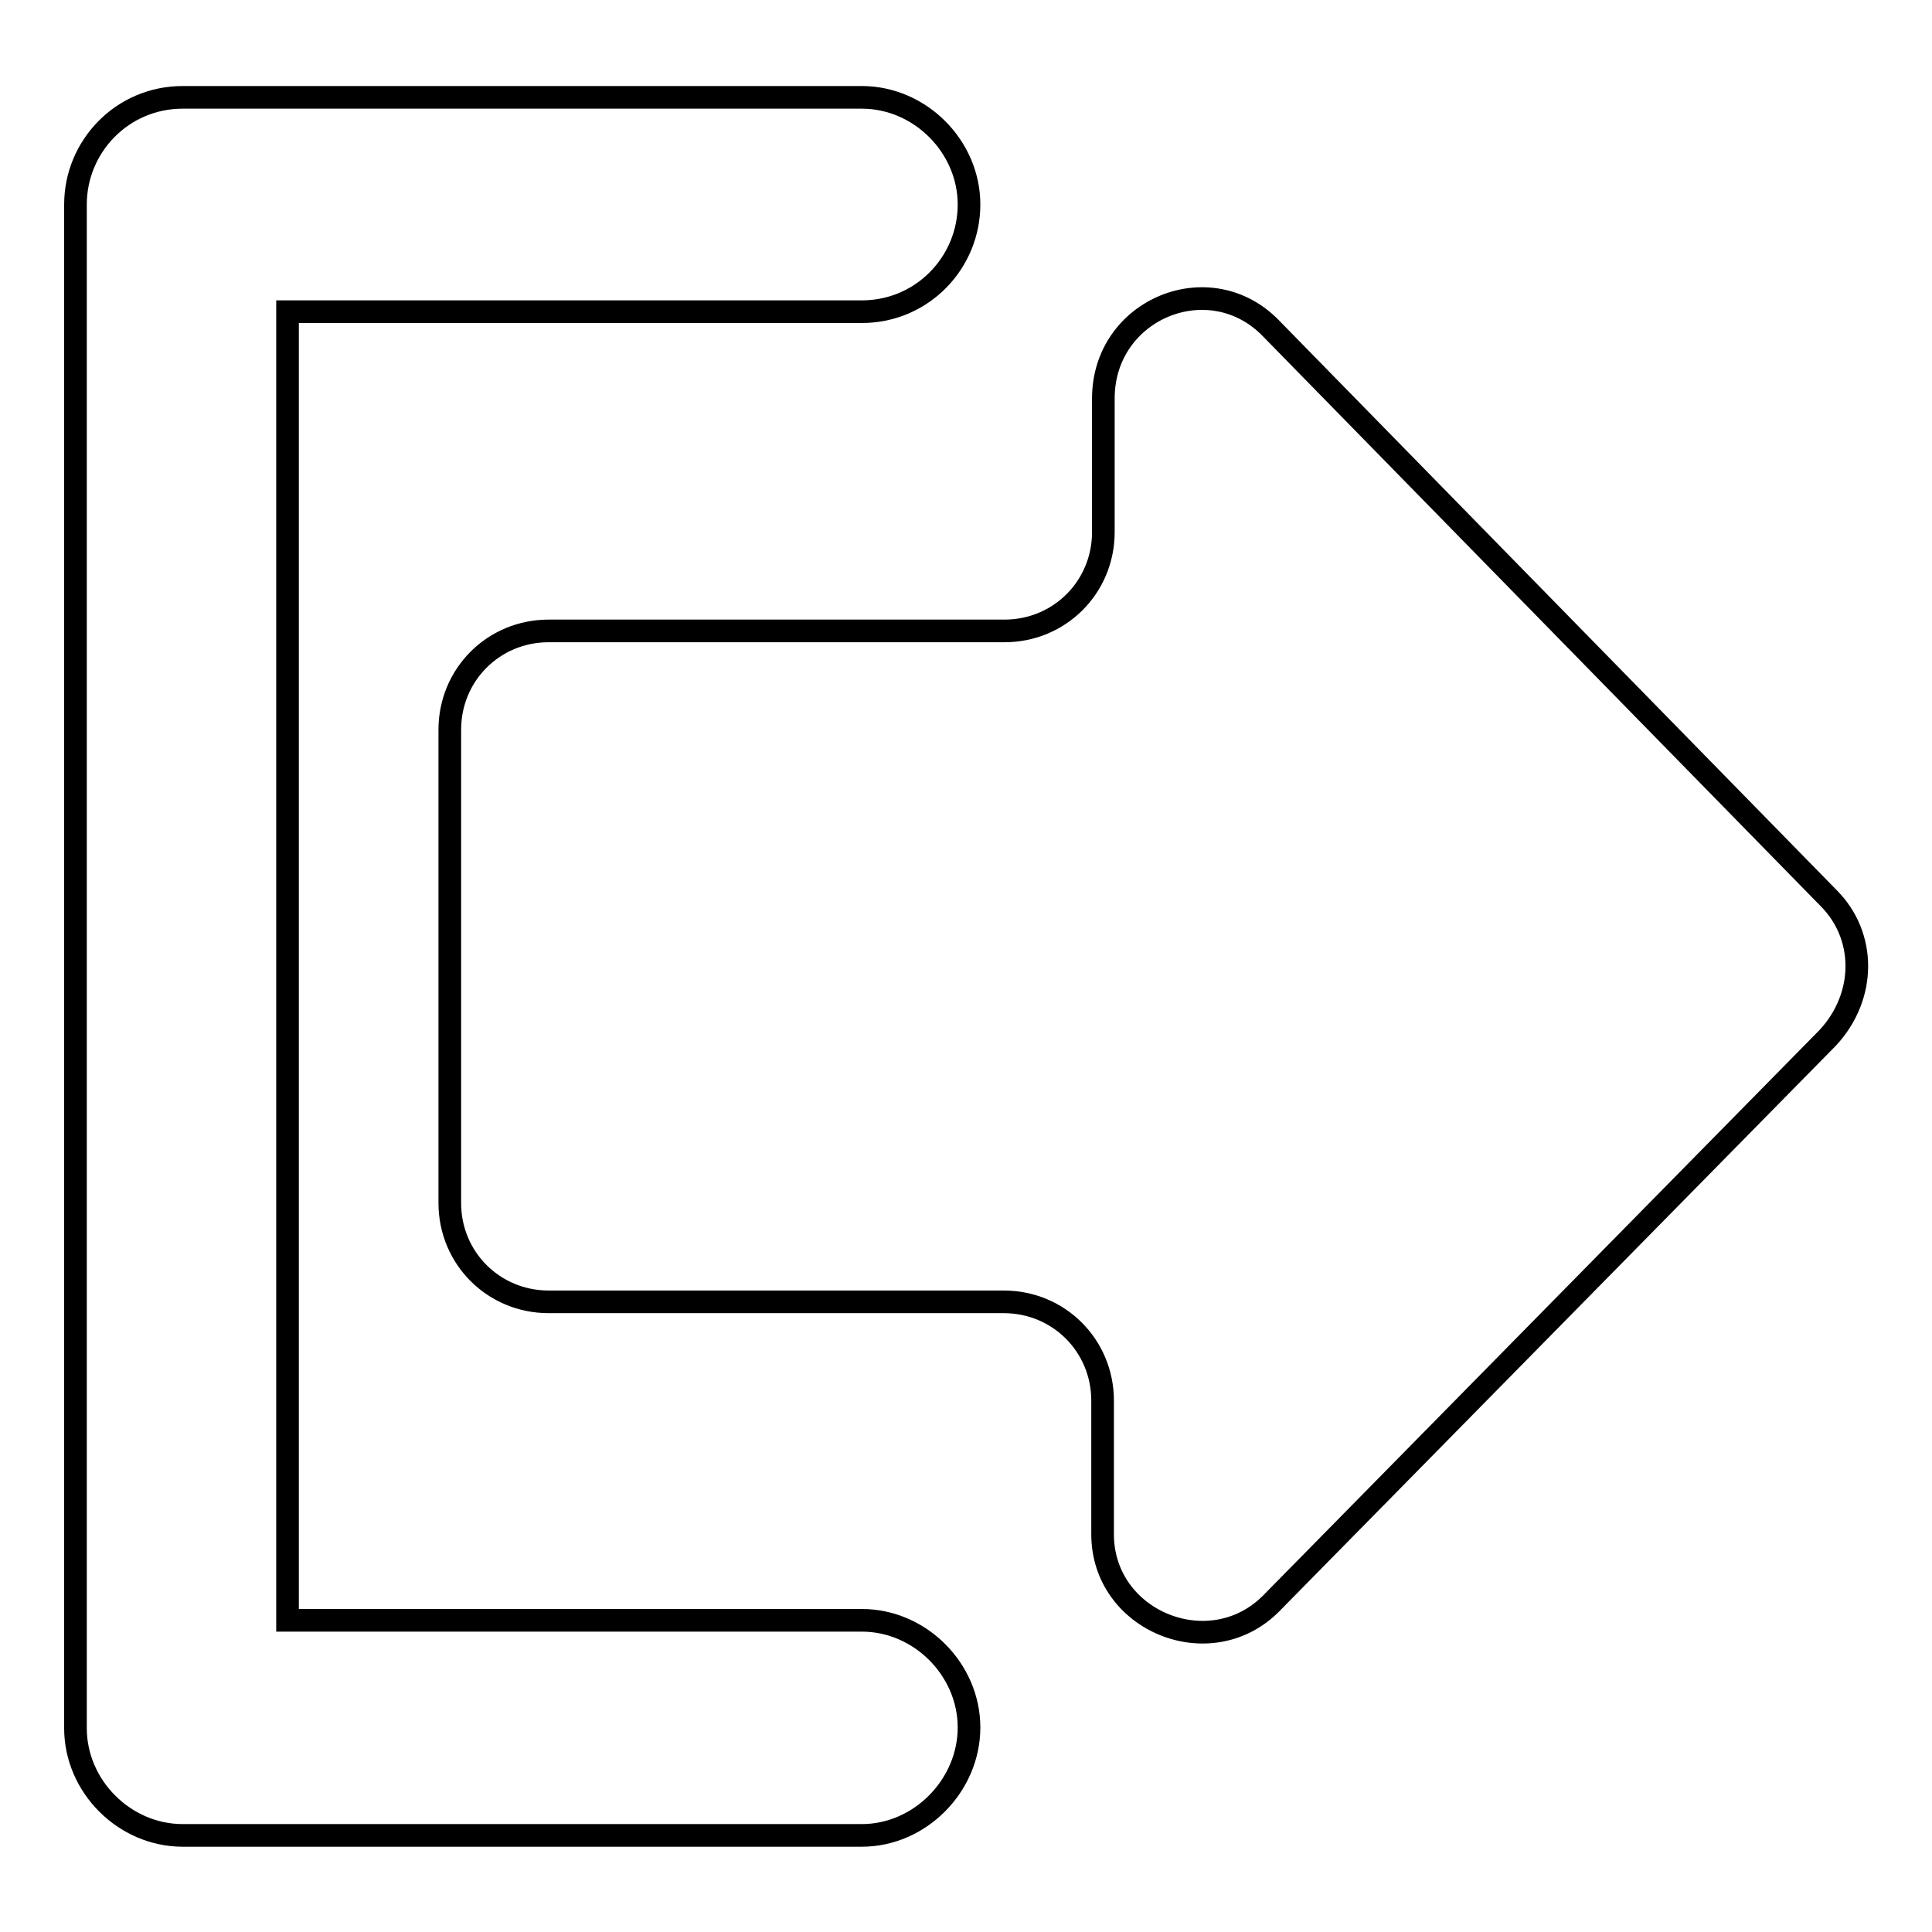
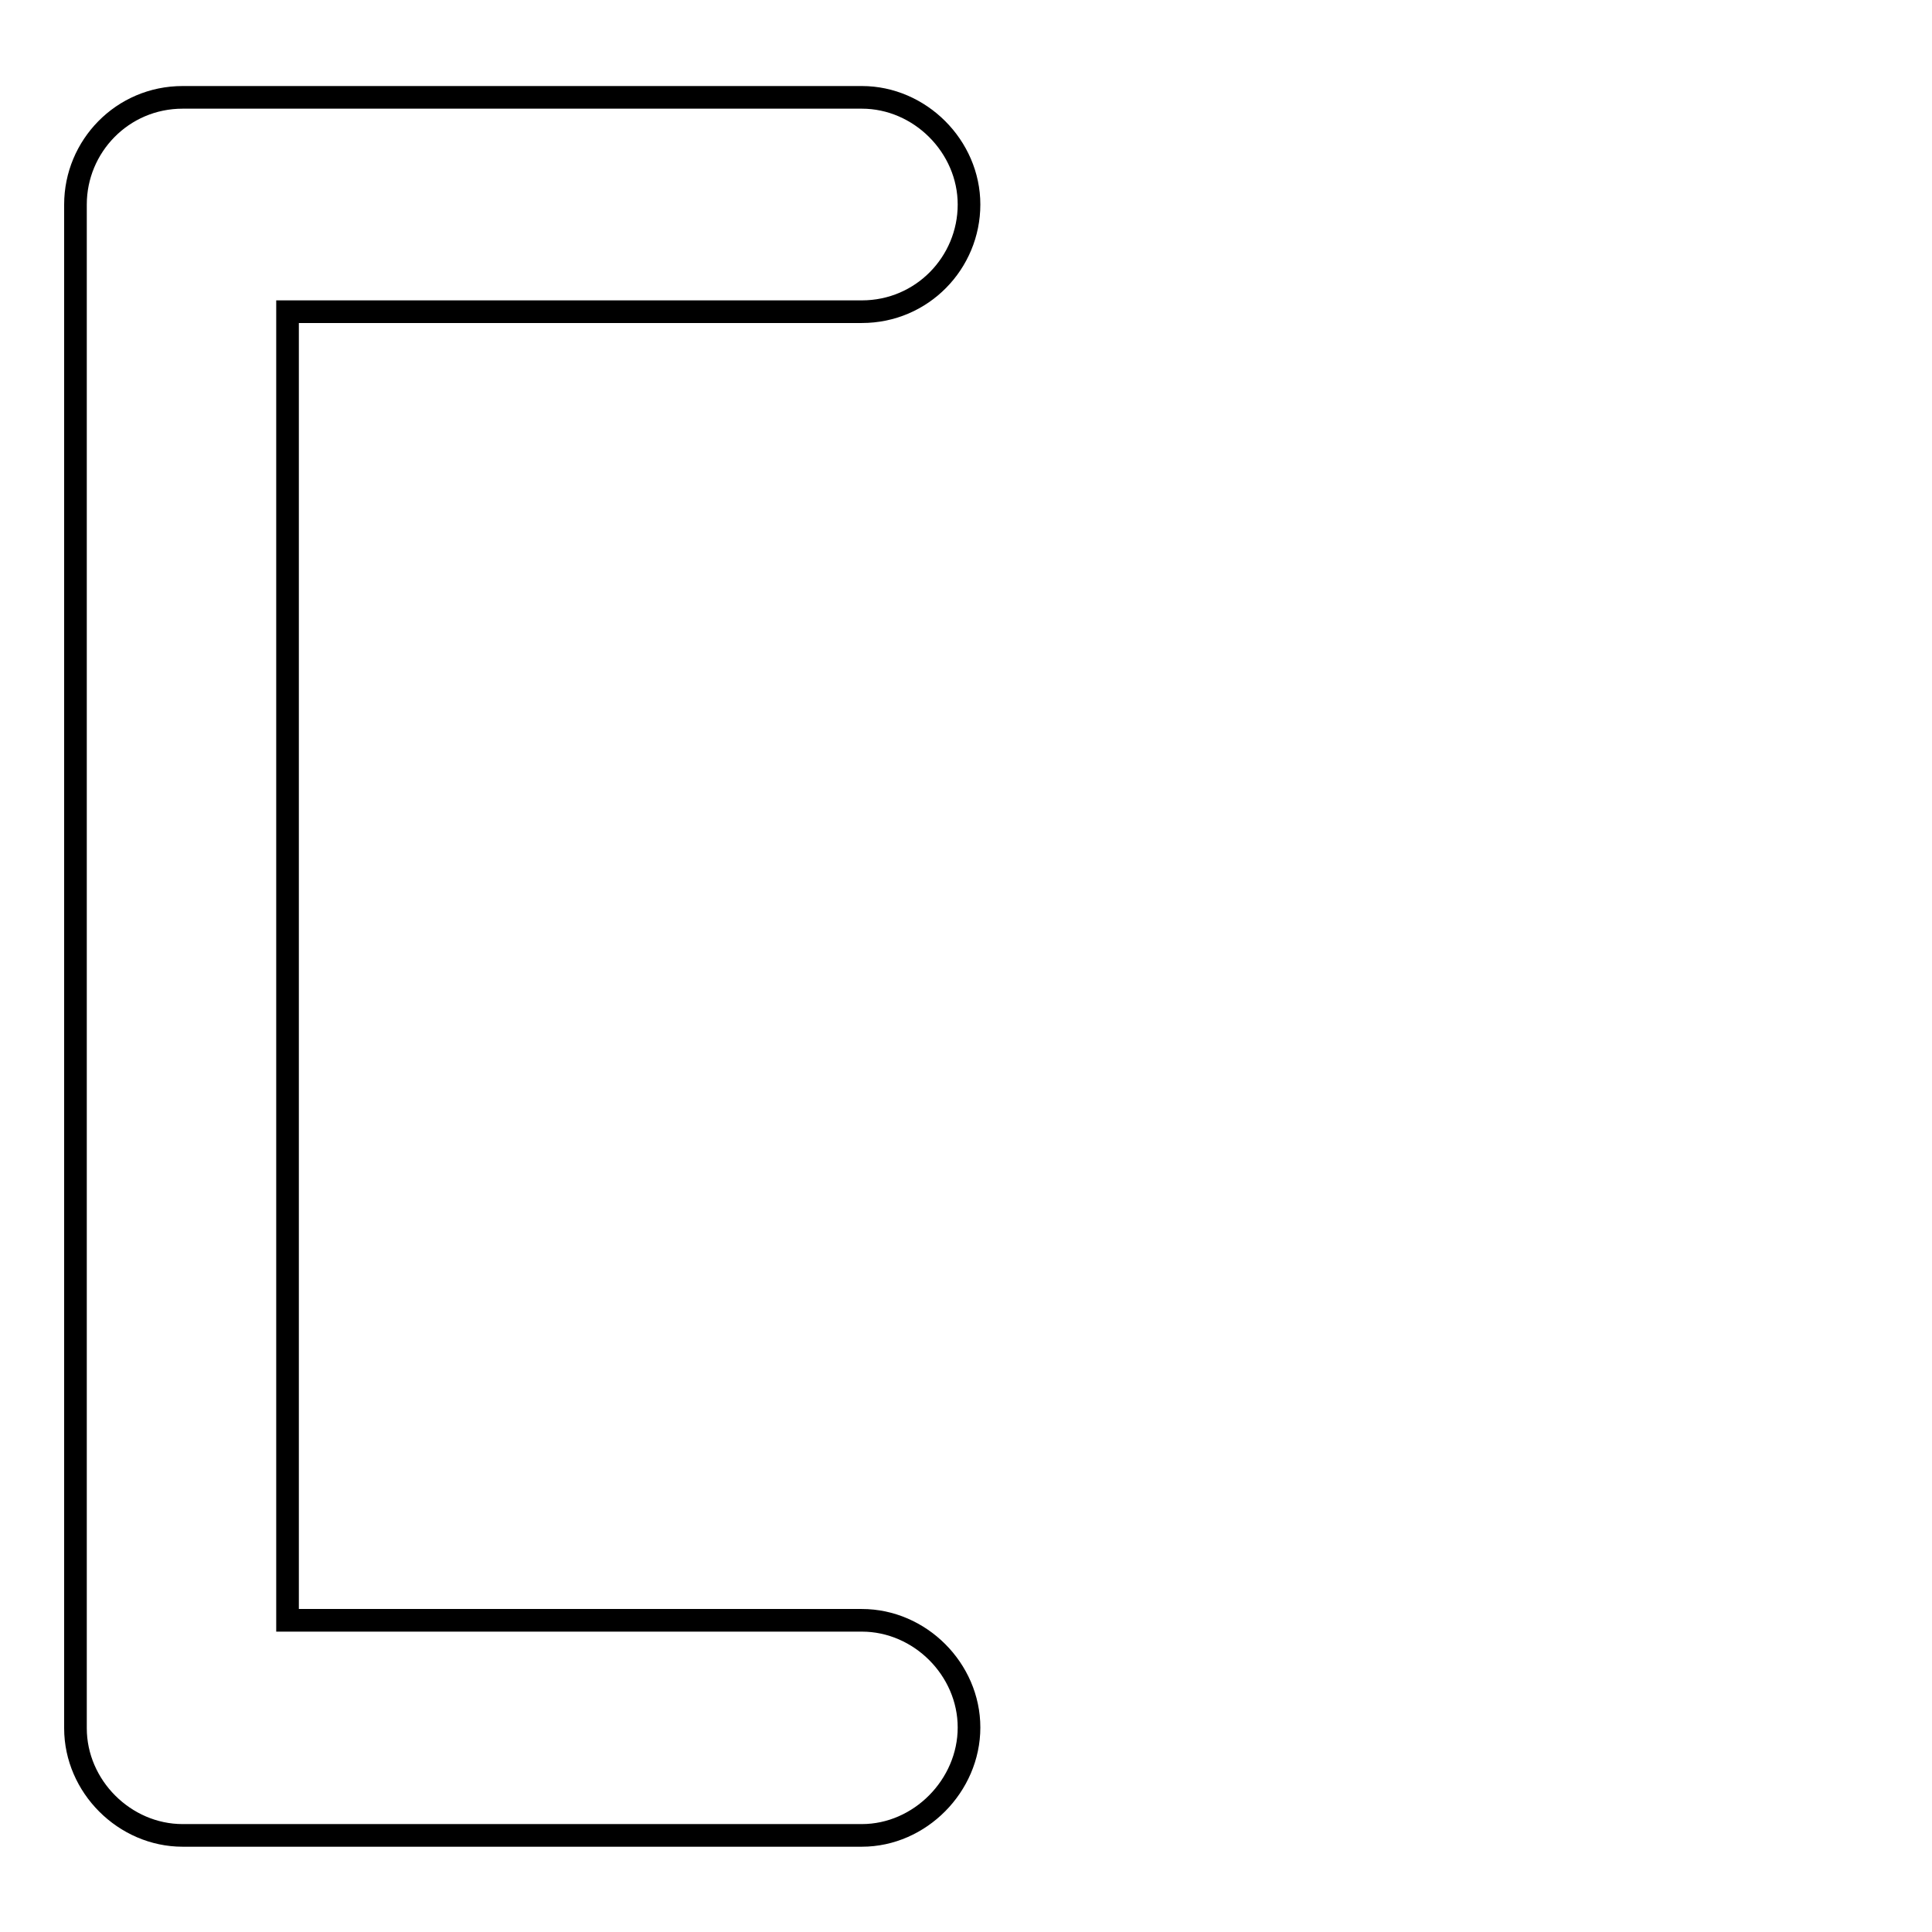
<svg xmlns="http://www.w3.org/2000/svg" version="1.1" x="0px" y="0px" viewBox="0 0 256 256" enable-background="new 0 0 256 256" xml:space="preserve">
  <g>
    <path stroke-width="3" fill-opacity="0" stroke="#000000" d="M114.2,243.2h-90c-7.7,0-14.2-6.5-14.2-14.2V27.1c0-7.7,6.2-14.2,14.2-14.2h90c7.7,0,14.2,6.5,14.2,14.2 s-6.2,14.2-14.2,14.2H38.1v173.4h76.1c7.7,0,14.2,6.5,14.2,14.2S121.9,243.2,114.2,243.2z" />
-     <path stroke-width="3" fill-opacity="0" stroke="#000000" d="M242.3,119l-73.8-75.4c-8.1-8.5-22.3-2.7-22.3,9.2v17.7c0,7.3-5.8,13.1-13.1,13.1H72.7 c-7.3,0-13.1,5.8-13.1,13.1v62.7c0,7.3,5.8,13.1,13.1,13.1H133c7.3,0,13.1,5.8,13.1,13.1v17.7c0,11.5,14.2,17.3,22.3,9.2l73.8-75 C247.3,132,247.3,124,242.3,119L242.3,119z" />
  </g>
</svg>